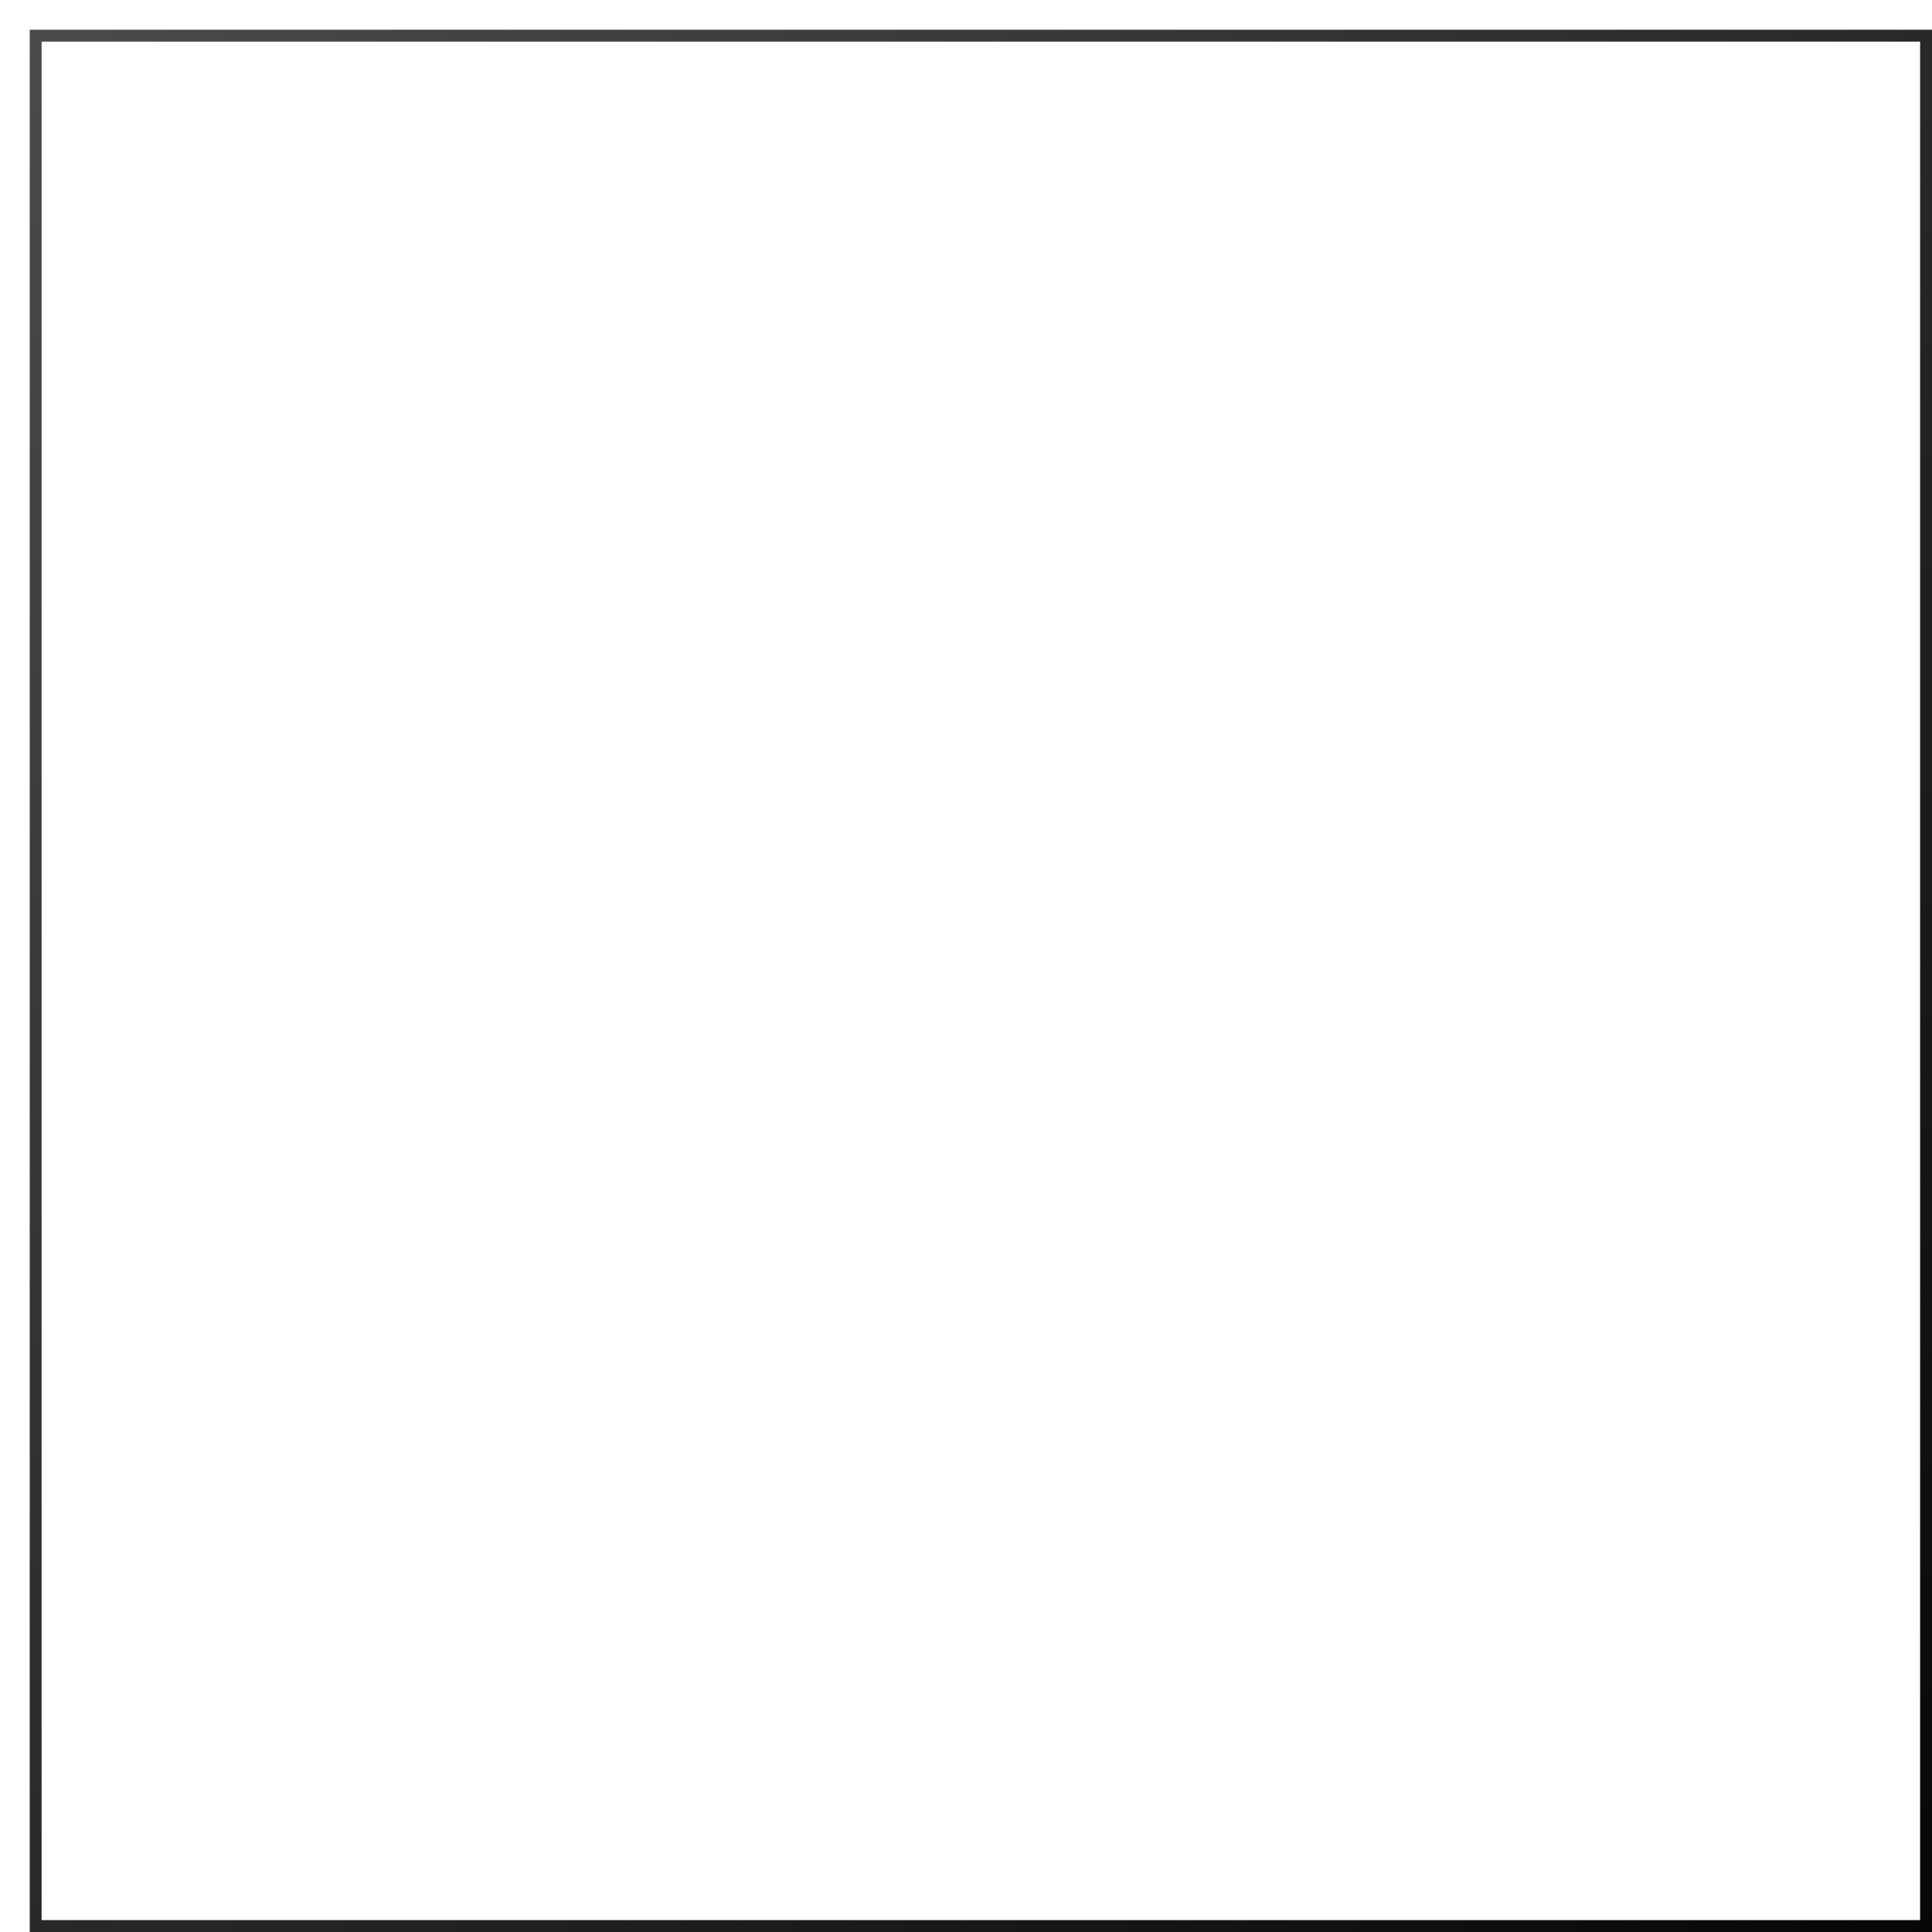
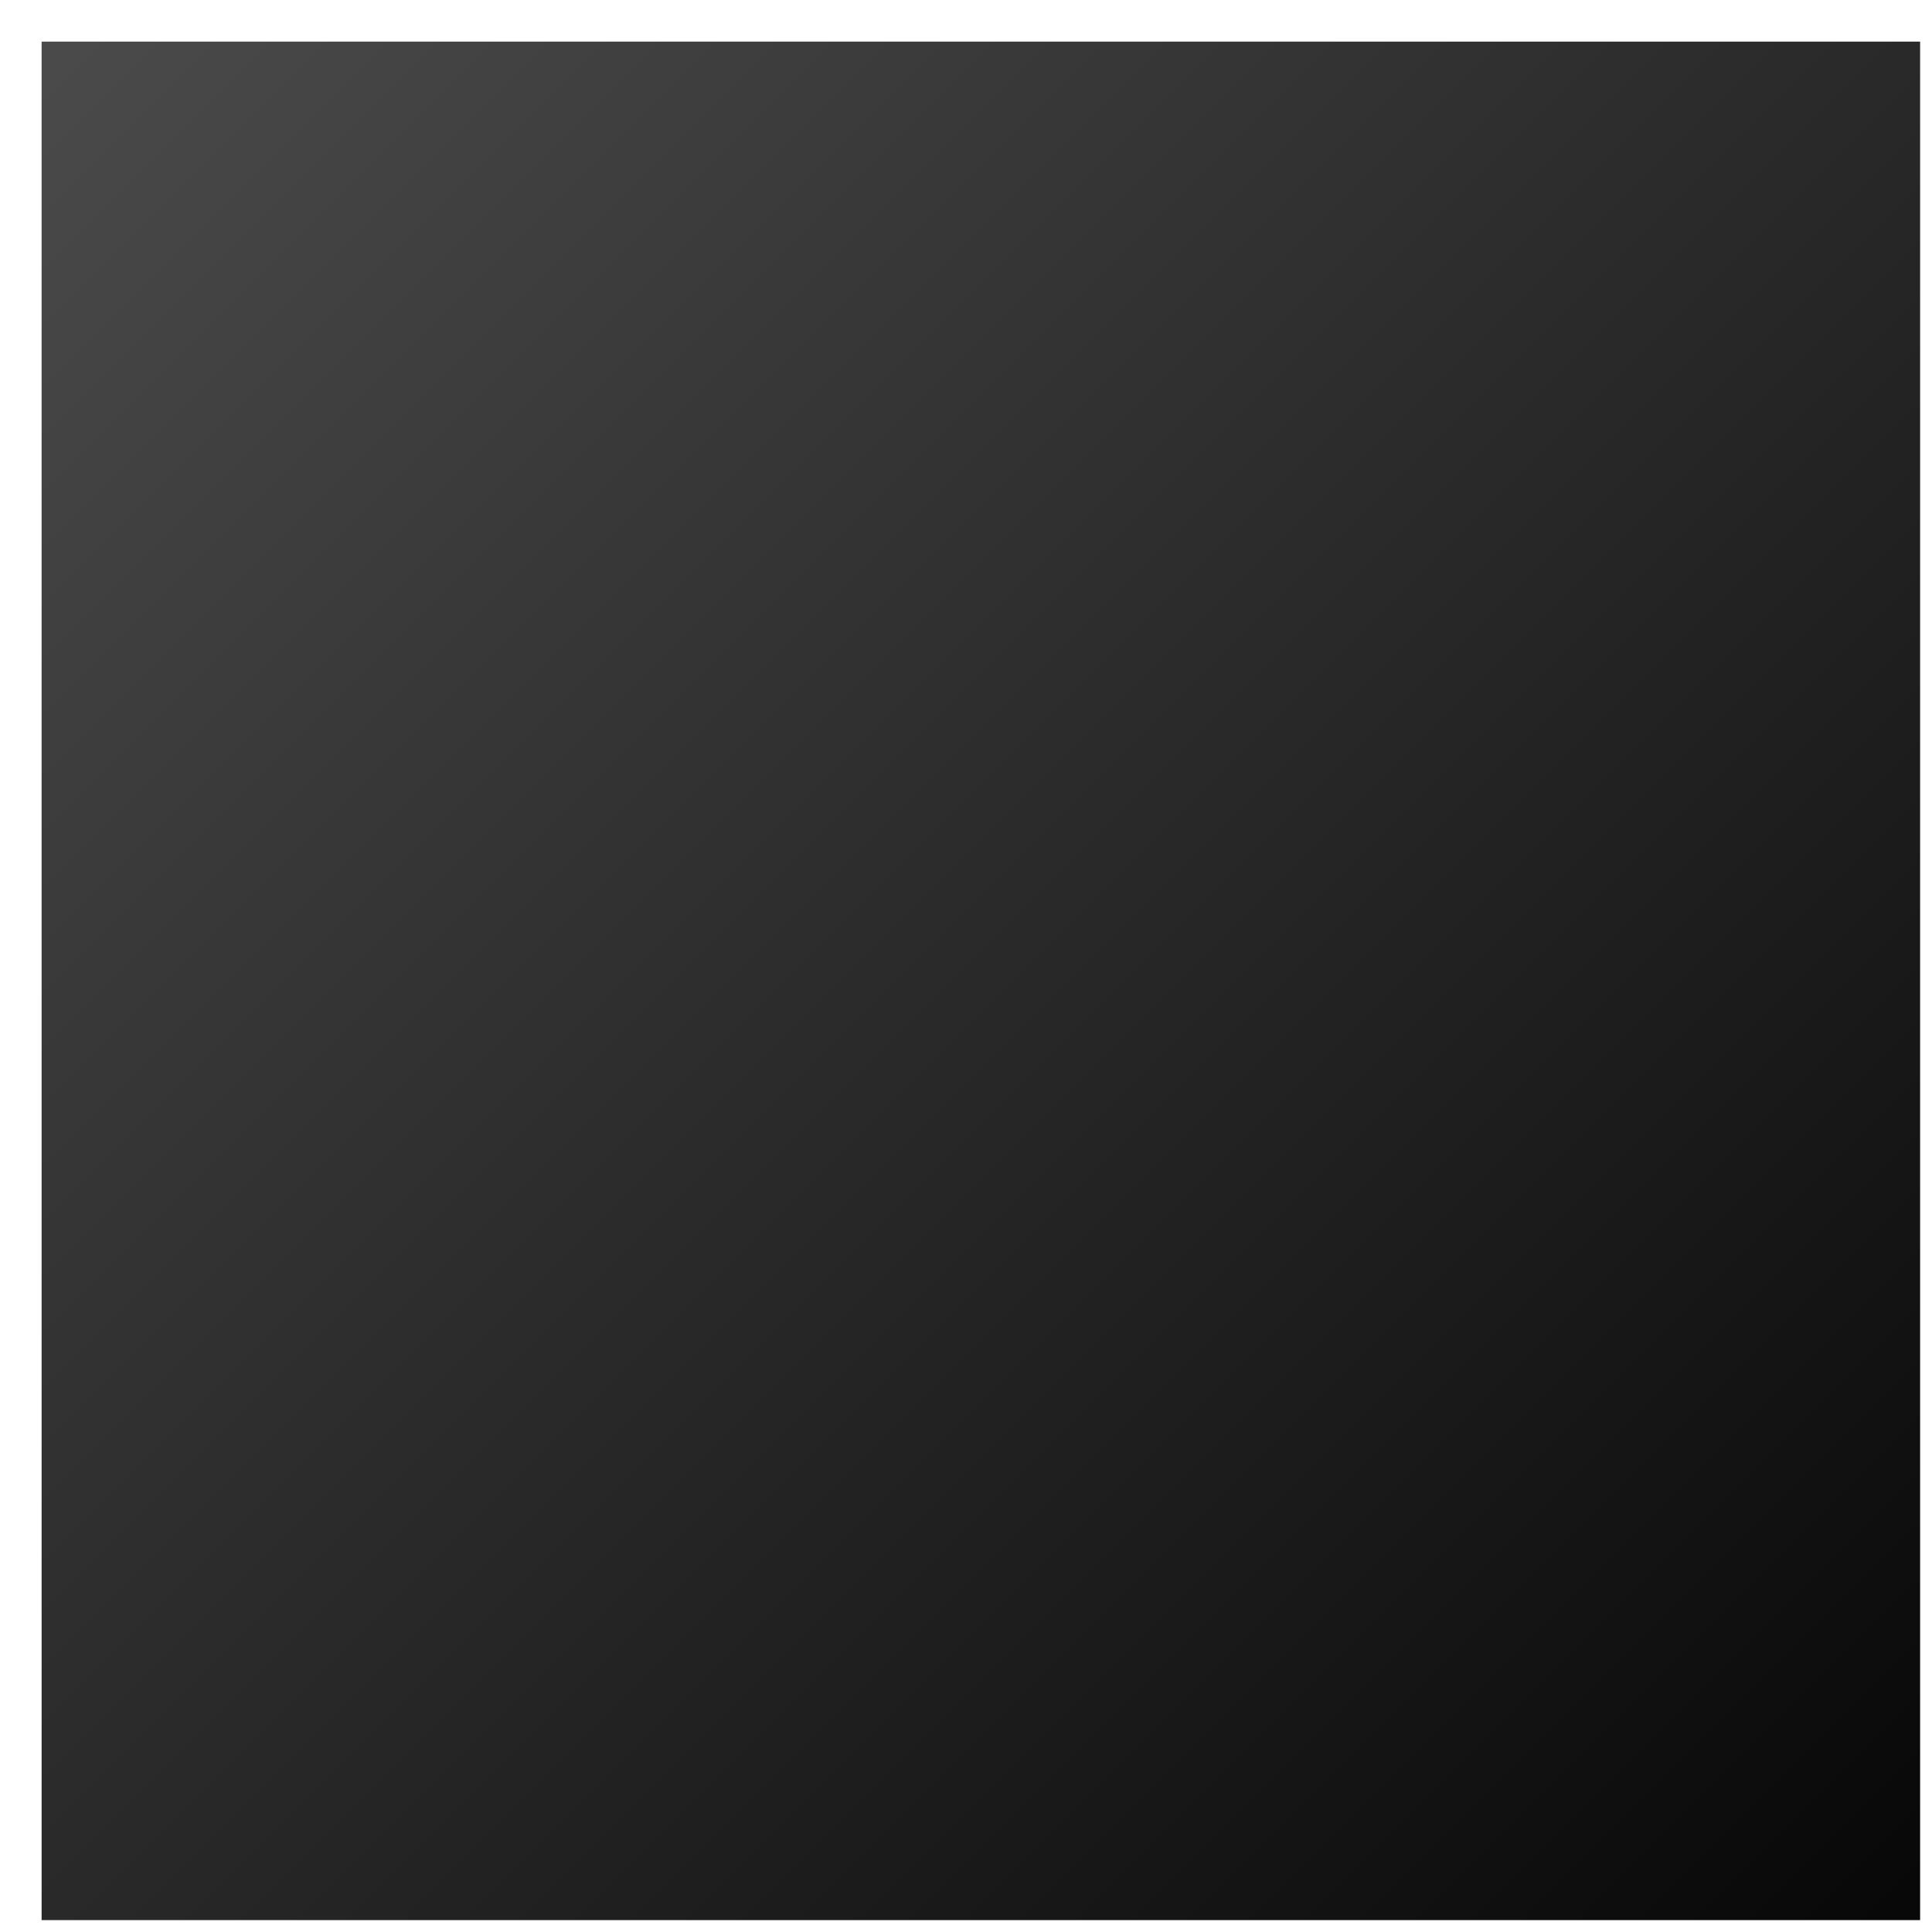
<svg xmlns="http://www.w3.org/2000/svg" fill="none" height="100%" overflow="visible" preserveAspectRatio="none" style="display: block;" viewBox="0 0 130 130" width="100%">
  <g filter="url(#filter0_d_0_64983)" id="Rectangle 9 (Stroke)">
-     <path d="M128 0V128H0V0H128ZM0.8 127.2H127.2V0.8H0.8V127.2Z" fill="url(#paint0_linear_0_64983)" />
+     <path d="M128 0V128V0H128ZM0.8 127.2H127.2V0.8H0.8V127.2Z" fill="url(#paint0_linear_0_64983)" />
  </g>
  <defs>
    <filter color-interpolation-filters="sRGB" filterUnits="userSpaceOnUse" height="130" id="filter0_d_0_64983" width="130" x="0" y="0">
      <feFlood flood-opacity="0" result="BackgroundImageFix" />
      <feColorMatrix in="SourceAlpha" result="hardAlpha" type="matrix" values="0 0 0 0 0 0 0 0 0 0 0 0 0 0 0 0 0 0 127 0" />
      <feOffset dx="2" dy="2" />
      <feComposite in2="hardAlpha" operator="out" />
      <feColorMatrix type="matrix" values="0 0 0 0 0 0 0 0 0 0 0 0 0 0 0 0 0 0 0.4 0" />
      <feBlend in2="BackgroundImageFix" mode="normal" result="effect1_dropShadow_0_64983" />
      <feBlend in="SourceGraphic" in2="effect1_dropShadow_0_64983" mode="normal" result="shape" />
    </filter>
    <linearGradient gradientUnits="userSpaceOnUse" id="paint0_linear_0_64983" x1="0" x2="128" y1="0" y2="128">
      <stop stop-color="#4B4B4B" />
      <stop offset="1" stop-color="#070707" />
    </linearGradient>
  </defs>
</svg>